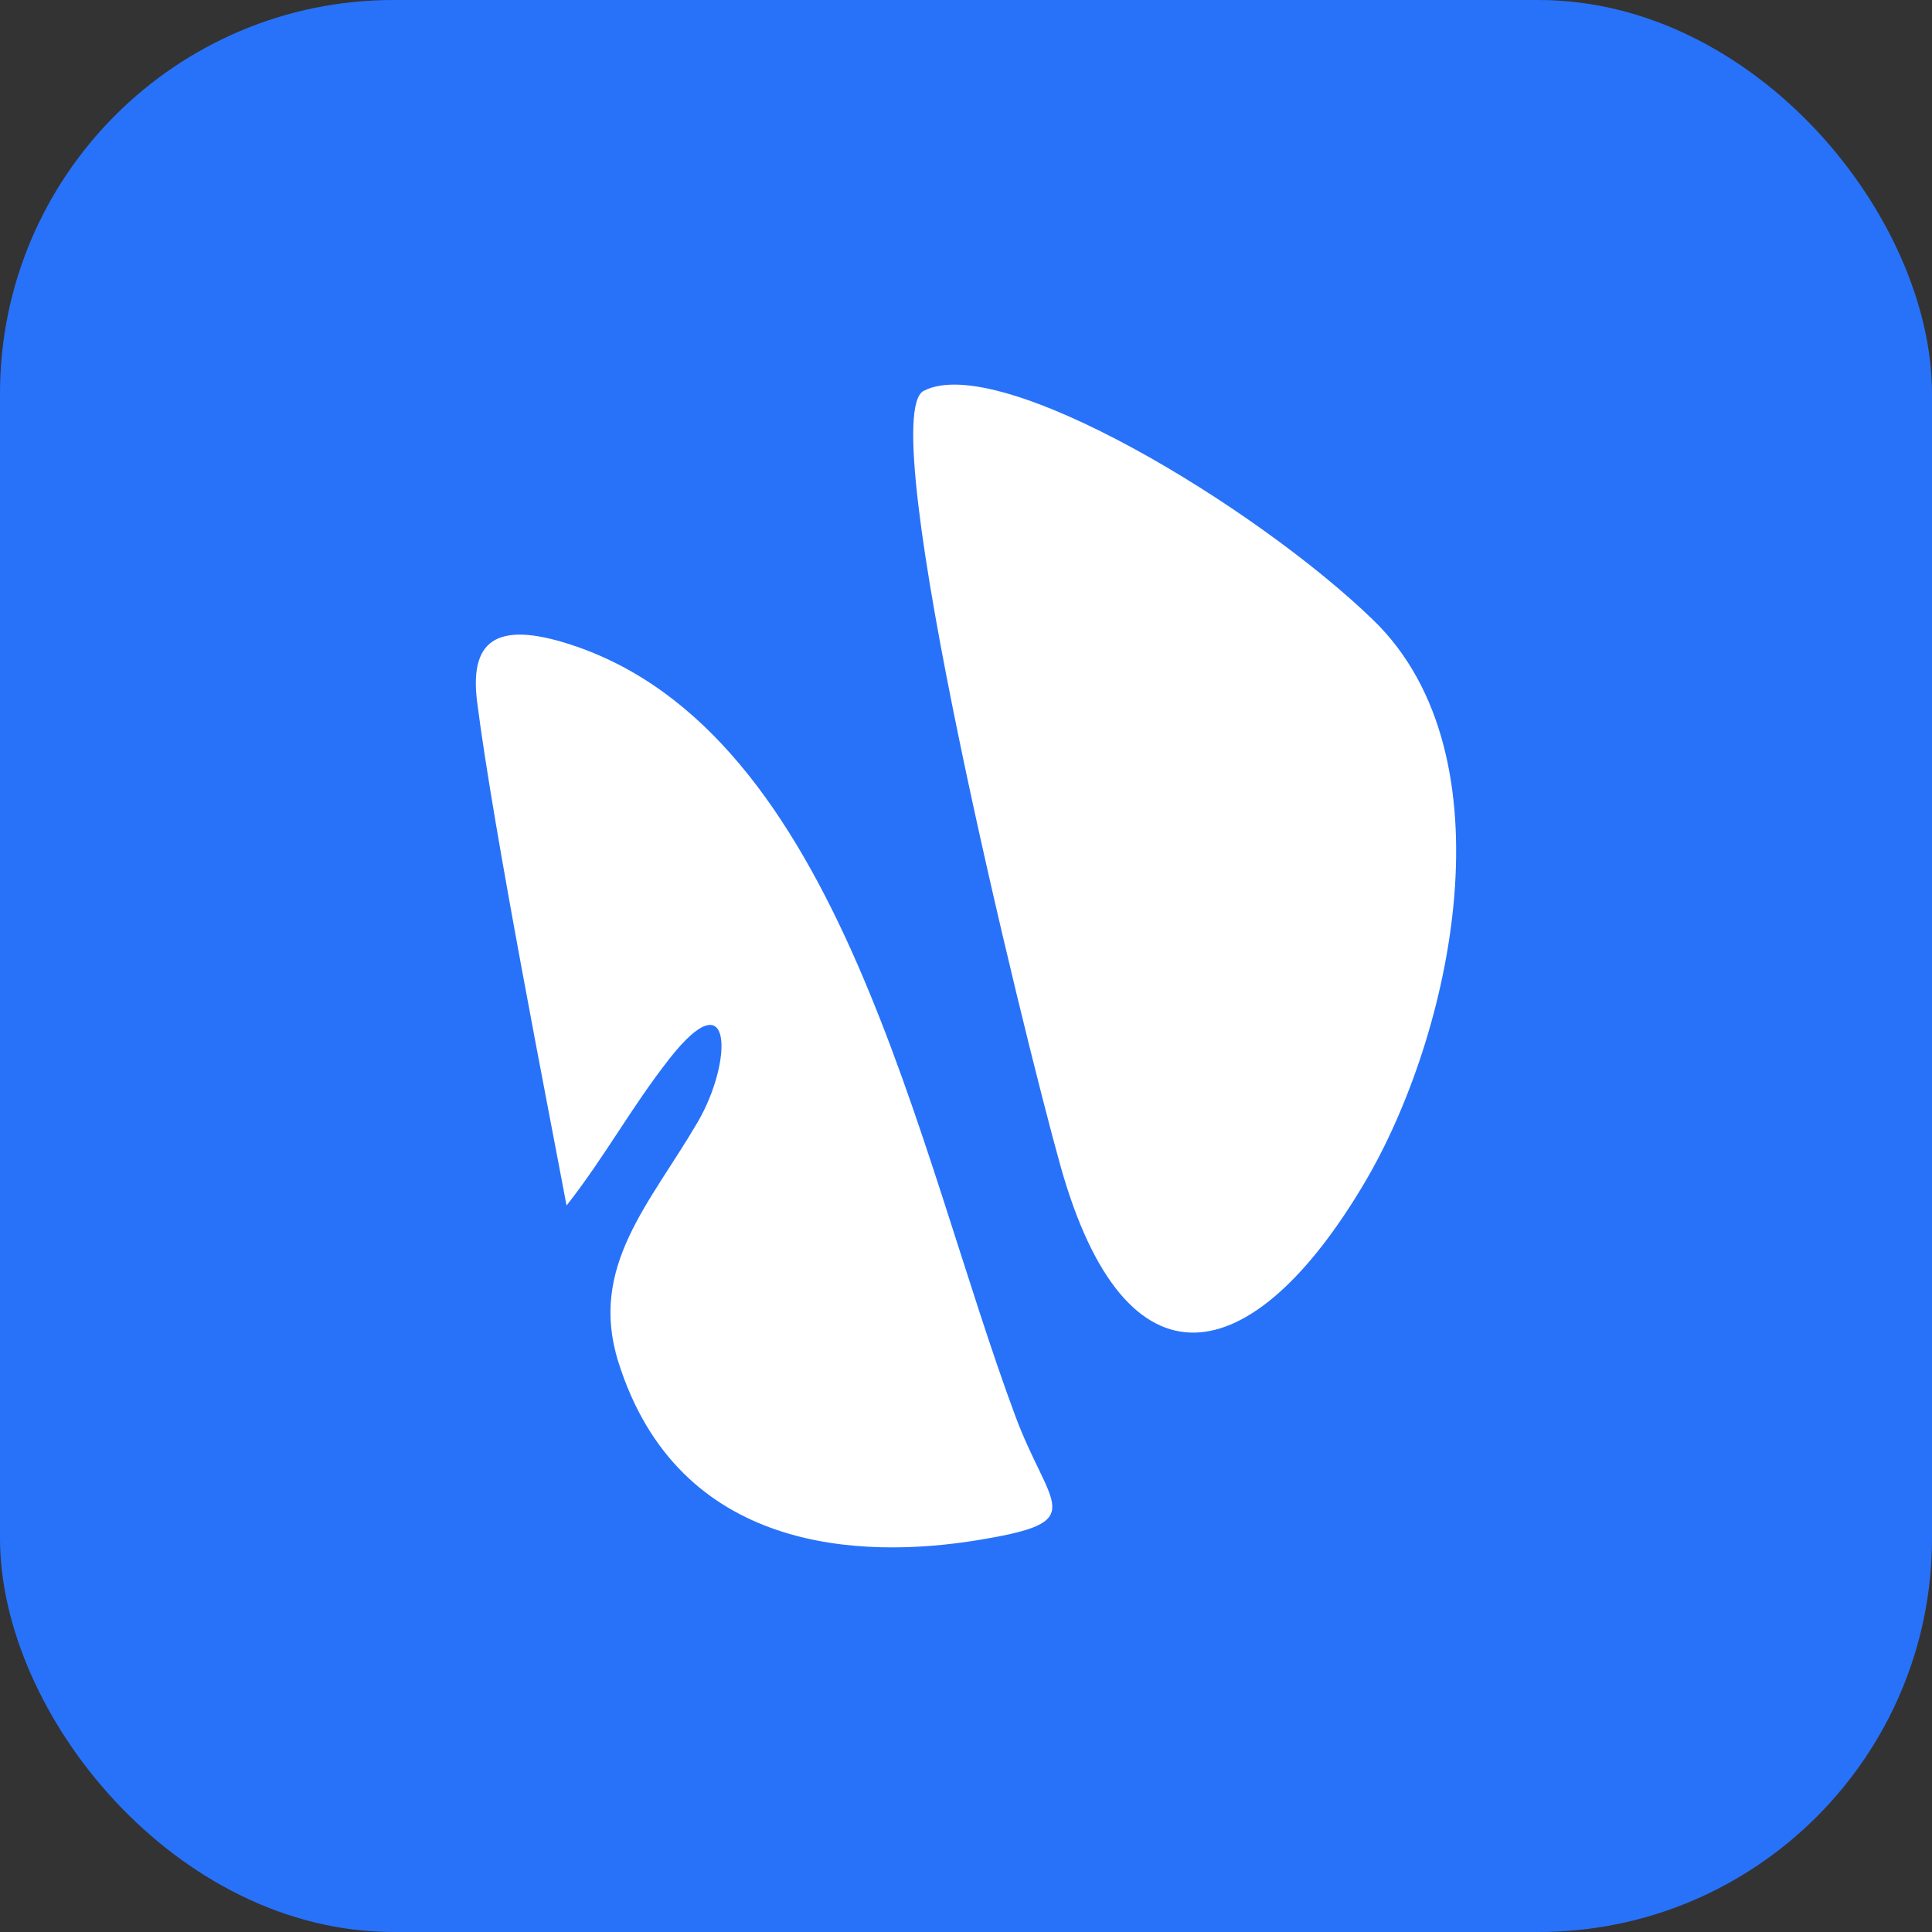
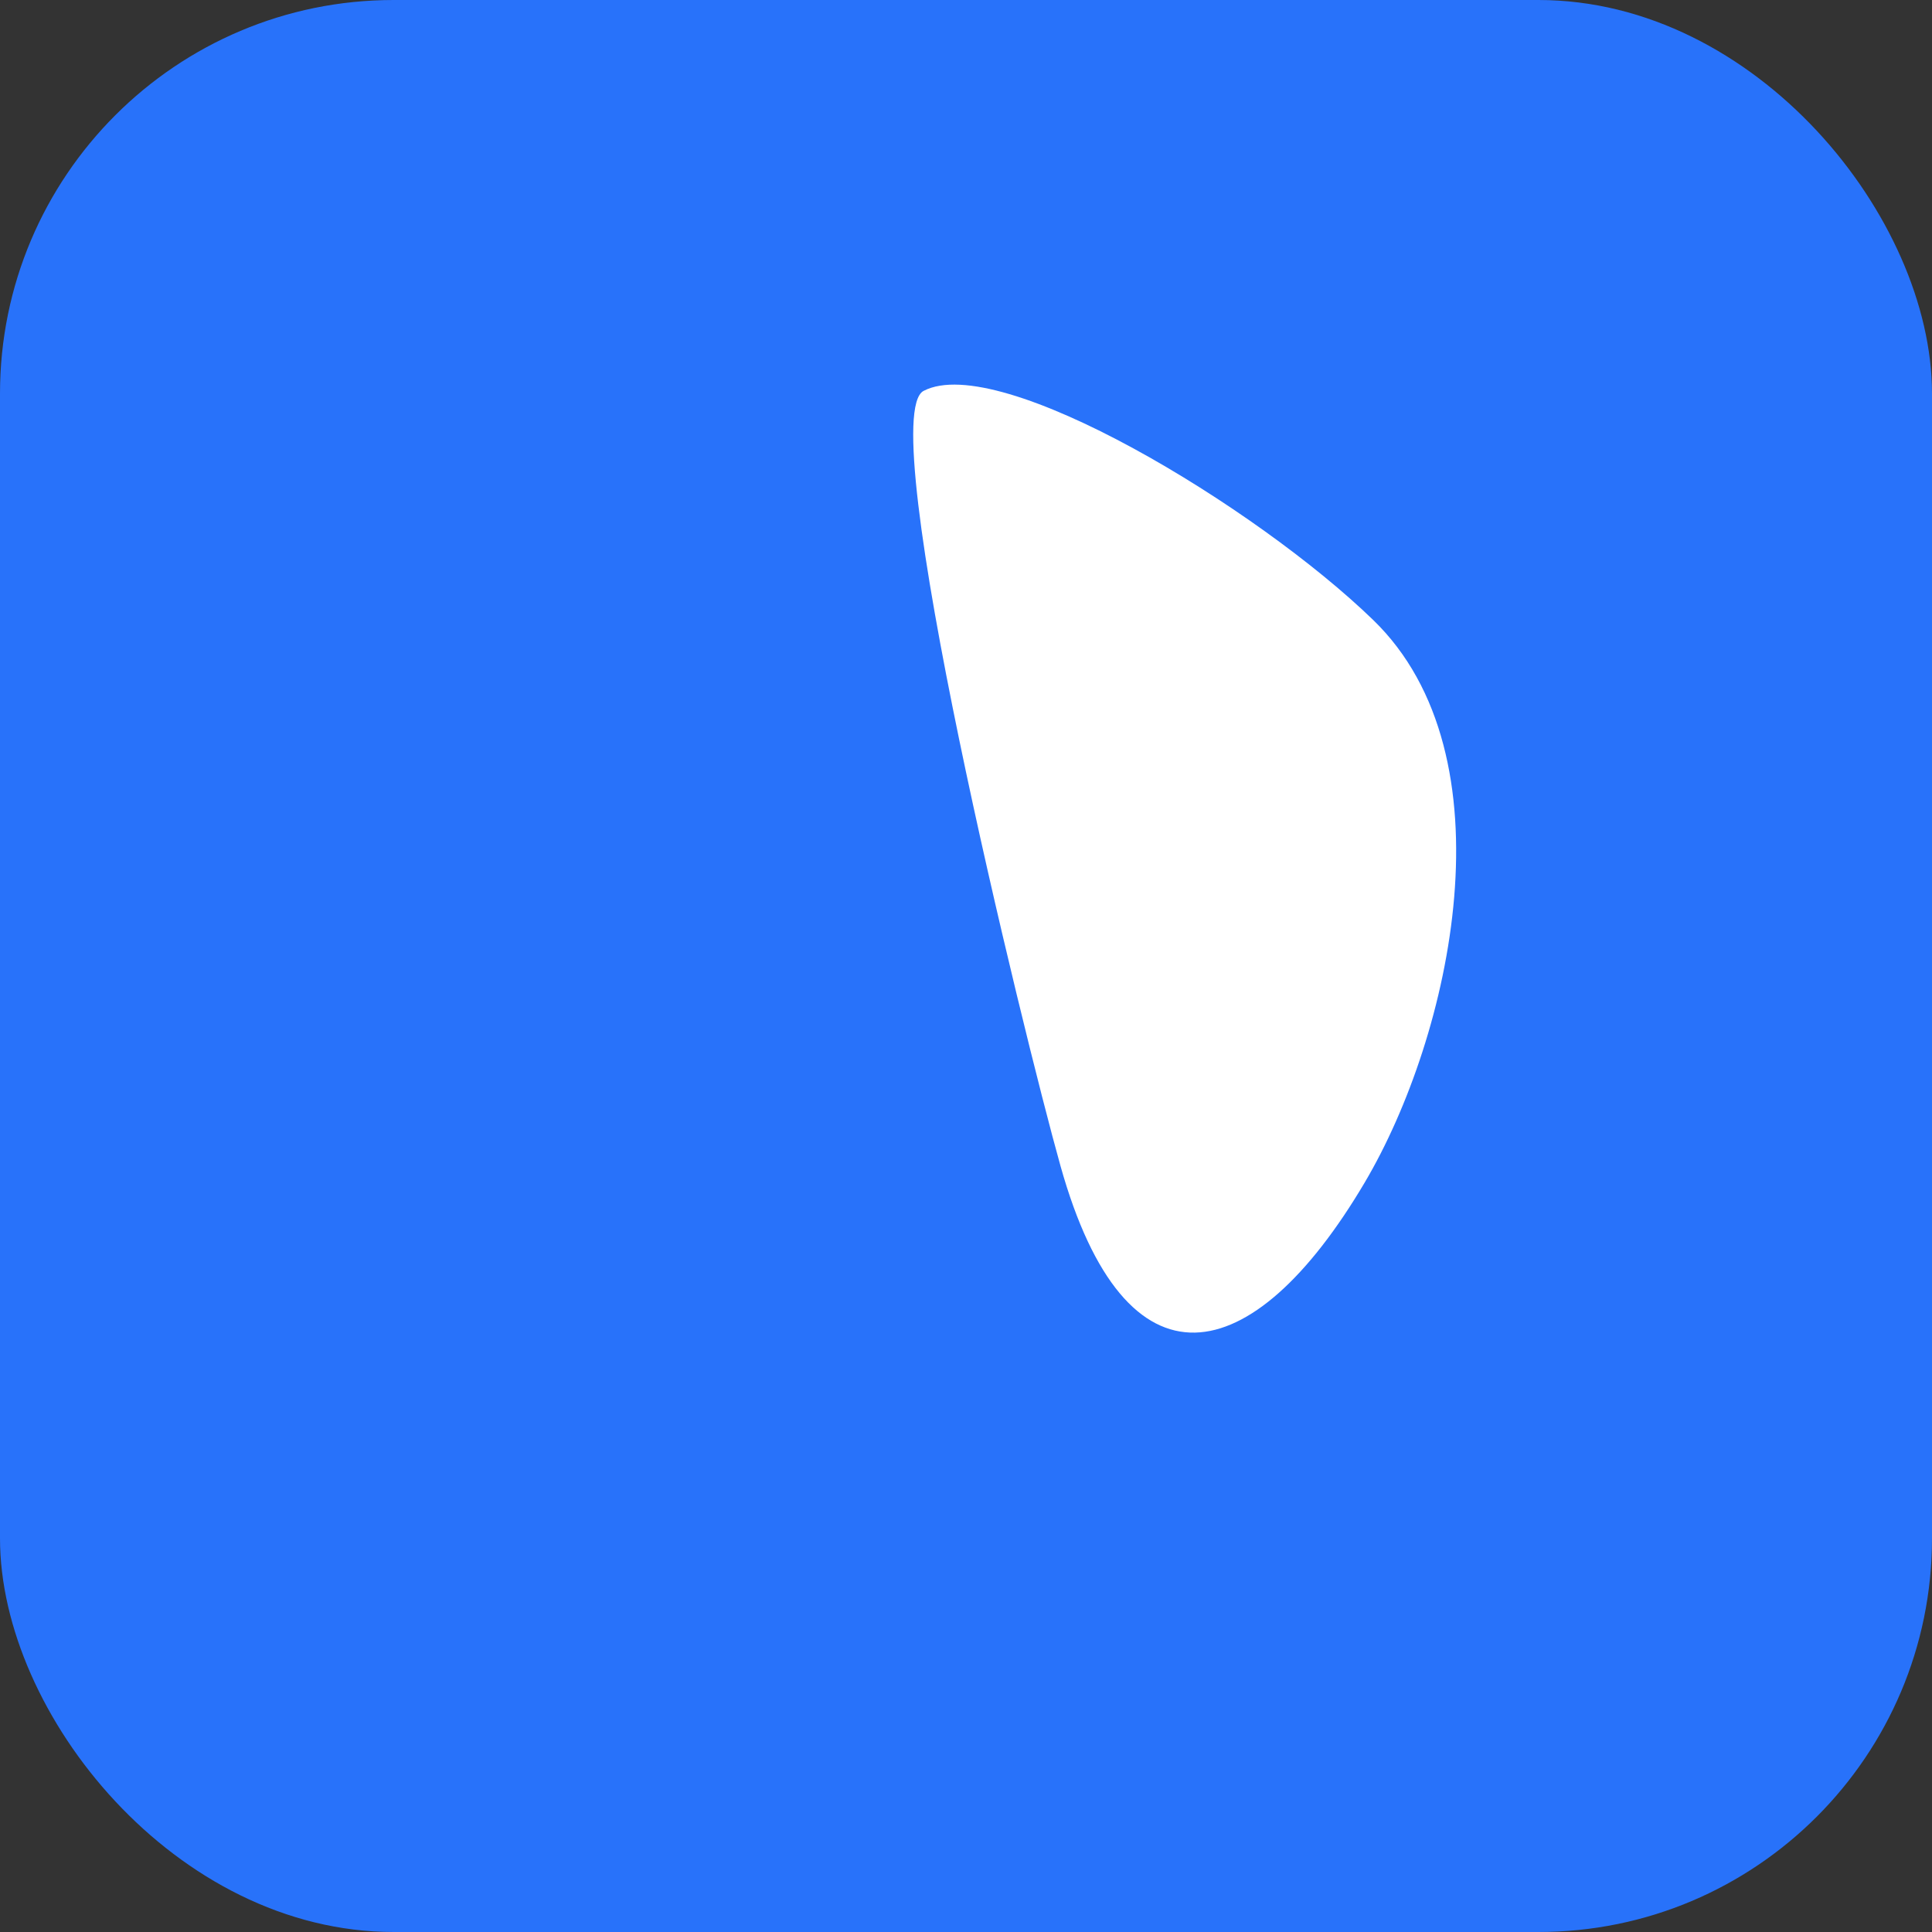
<svg xmlns="http://www.w3.org/2000/svg" width="1080px" height="1080px" viewBox="0 0 1080 1080" version="1.1">
  <rect x="0" y="0" width="1080" height="1080" fill="#333333" stroke="none" />
  <title>Group 2</title>
  <g id="Page-1" stroke="none" stroke-width="1" fill="none" fill-rule="evenodd">
    <g id="Group-2">
      <rect id="Rectangle" fill="#2872FA" x="0" y="0" width="1080" height="1080" rx="220" />
      <g id="Group" transform="translate(266, 215)" fill="#FFFFFF">
-         <path d="M50.701,458.908 C72.414,431.213 86.57,404.461 108.26,376.775 C144.065,331.09 143.615,378.694 124.052,412.199 C97.378,457.866 62.88,493.016 79.681,546.398 C113.267,653.08 214.948,656.824 281.429,645.812 C344.036,635.452 320.891,628.425 301.653,576.762 C245.922,427.146 203.922,194.46 52.961,145.315 C10.49,131.496 -3.533,143.886 0.73,177.456 C9.897,249.593 40.982,406.881 50.701,458.908 L50.701,458.908 Z" id="path22" />
        <path d="M326.844,436.842 C306.253,363.499 221.761,18.329 250.33,3.492 C292.774,-18.541 436.497,68.436 501.648,131.602 C580.057,207.57 545.508,363.812 496.86,446.073 C434.039,552.287 363.249,566.56 326.844,436.842 L326.844,436.842 Z" id="path24" />
      </g>
    </g>
  </g>
</svg>